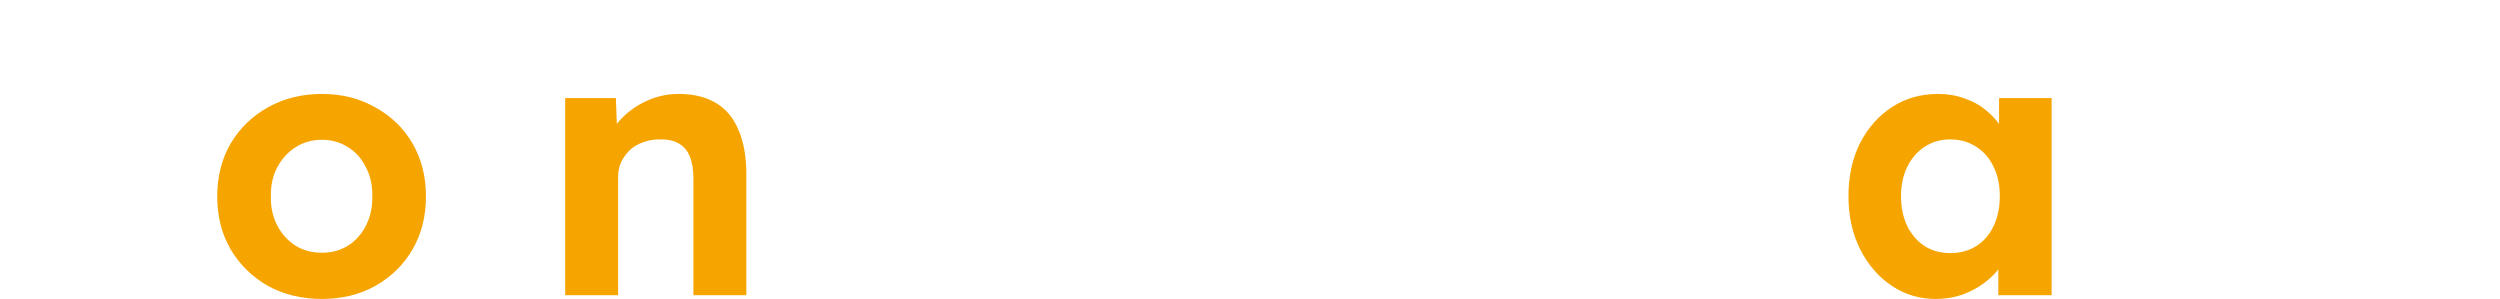
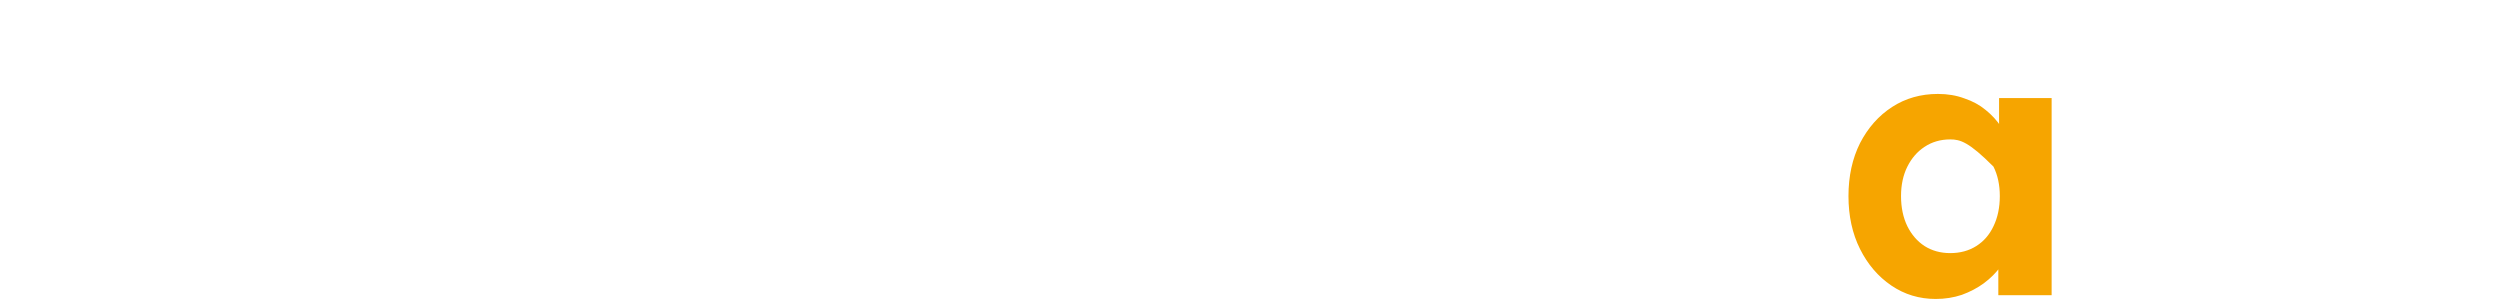
<svg xmlns="http://www.w3.org/2000/svg" width="4024" height="482" viewBox="0 0 4024 482" fill="none">
-   <path d="M3115.7 481.199C3089.3 481.199 3065.5 473.999 3044.3 459.599C3023.1 445.199 3006.3 425.599 2993.9 400.799C2981.5 375.999 2975.3 347.599 2975.3 315.599C2975.3 283.599 2981.5 255.199 2993.9 230.399C3006.7 205.599 3023.9 186.199 3045.5 172.199C3067.1 158.199 3091.7 151.199 3119.3 151.199C3134.9 151.199 3149.1 153.599 3161.9 158.399C3175.1 162.799 3186.5 168.999 3196.1 176.999C3206.1 184.999 3214.5 194.199 3221.3 204.599C3228.1 214.999 3232.9 226.199 3235.7 238.199L3217.7 235.199V157.799H3302.3V475.199H3216.5V398.999L3235.7 397.199C3232.5 408.399 3227.3 418.999 3220.1 428.999C3212.9 438.999 3203.9 447.999 3193.1 455.999C3182.7 463.599 3170.9 469.799 3157.7 474.599C3144.5 478.999 3130.5 481.199 3115.7 481.199ZM3139.1 407.399C3155.1 407.399 3169.1 403.599 3181.1 395.999C3193.1 388.399 3202.3 377.799 3208.7 364.199C3215.5 350.199 3218.9 333.999 3218.9 315.599C3218.9 297.599 3215.5 281.799 3208.7 268.199C3202.3 254.599 3193.1 243.999 3181.1 236.399C3169.1 228.399 3155.1 224.399 3139.1 224.399C3123.5 224.399 3109.7 228.399 3097.7 236.399C3086.1 243.999 3076.9 254.599 3070.1 268.199C3063.3 281.799 3059.9 297.599 3059.9 315.599C3059.9 333.999 3063.3 350.199 3070.1 364.199C3076.9 377.799 3086.1 388.399 3097.7 395.999C3109.7 403.599 3123.5 407.399 3139.1 407.399Z" fill="#F6A500" />
-   <path d="M909.725 475.199V157.799H991.325L993.725 222.599L976.925 229.799C981.325 215.399 989.125 202.399 1000.32 190.799C1011.92 178.799 1025.72 169.199 1041.72 161.999C1057.72 154.799 1074.52 151.199 1092.12 151.199C1116.12 151.199 1136.12 155.999 1152.12 165.599C1168.52 175.199 1180.72 189.799 1188.72 209.399C1197.12 228.599 1201.32 252.399 1201.32 280.799V475.199H1116.12V287.399C1116.12 272.999 1114.12 260.999 1110.12 251.399C1106.12 241.799 1099.92 234.799 1091.52 230.399C1083.52 225.999 1073.52 223.999 1061.52 224.399C1051.92 224.399 1042.92 225.999 1034.52 229.199C1026.52 231.999 1019.52 236.199 1013.52 241.799C1007.92 247.399 1003.32 253.799 999.725 260.999C996.525 268.199 994.925 275.999 994.925 284.399V475.199H952.925C943.725 475.199 935.525 475.199 928.325 475.199C921.125 475.199 914.925 475.199 909.725 475.199Z" fill="#F6A500" />
-   <path d="M518.239 481.199C485.839 481.199 456.839 474.199 431.239 460.199C406.039 445.799 386.039 426.199 371.239 401.399C356.839 376.599 349.639 348.199 349.639 316.199C349.639 284.199 356.839 255.799 371.239 230.999C386.039 206.199 406.039 186.799 431.239 172.799C456.839 158.399 485.839 151.199 518.239 151.199C550.239 151.199 578.839 158.399 604.039 172.799C629.639 186.799 649.639 206.199 664.039 230.999C678.439 255.799 685.639 284.199 685.639 316.199C685.639 348.199 678.439 376.599 664.039 401.399C649.639 426.199 629.639 445.799 604.039 460.199C578.839 474.199 550.239 481.199 518.239 481.199ZM518.239 406.799C533.839 406.799 547.839 402.999 560.239 395.399C572.639 387.399 582.239 376.599 589.039 362.999C596.239 348.999 599.639 333.399 599.239 316.199C599.639 298.599 596.239 282.999 589.039 269.399C582.239 255.399 572.639 244.599 560.239 236.999C547.839 228.999 533.839 224.999 518.239 224.999C502.239 224.999 488.039 228.999 475.639 236.999C463.239 244.999 453.439 255.799 446.239 269.399C439.039 282.999 435.639 298.599 436.039 316.199C435.639 333.399 439.039 348.999 446.239 362.999C453.439 376.599 463.239 387.399 475.639 395.399C488.039 402.999 502.239 406.799 518.239 406.799Z" fill="#F6A500" />
+   <path d="M3115.7 481.199C3089.3 481.199 3065.5 473.999 3044.3 459.599C3023.1 445.199 3006.3 425.599 2993.9 400.799C2981.5 375.999 2975.3 347.599 2975.3 315.599C2975.3 283.599 2981.5 255.199 2993.9 230.399C3006.7 205.599 3023.9 186.199 3045.5 172.199C3067.1 158.199 3091.7 151.199 3119.3 151.199C3134.9 151.199 3149.1 153.599 3161.9 158.399C3175.1 162.799 3186.5 168.999 3196.1 176.999C3206.1 184.999 3214.5 194.199 3221.3 204.599C3228.1 214.999 3232.9 226.199 3235.7 238.199L3217.7 235.199V157.799H3302.3V475.199H3216.5V398.999L3235.7 397.199C3232.5 408.399 3227.3 418.999 3220.1 428.999C3212.9 438.999 3203.9 447.999 3193.1 455.999C3182.7 463.599 3170.9 469.799 3157.7 474.599C3144.5 478.999 3130.5 481.199 3115.7 481.199ZM3139.1 407.399C3155.1 407.399 3169.1 403.599 3181.1 395.999C3193.1 388.399 3202.3 377.799 3208.7 364.199C3215.5 350.199 3218.9 333.999 3218.9 315.599C3218.9 297.599 3215.5 281.799 3208.7 268.199C3169.1 228.399 3155.1 224.399 3139.1 224.399C3123.5 224.399 3109.7 228.399 3097.7 236.399C3086.1 243.999 3076.9 254.599 3070.1 268.199C3063.3 281.799 3059.9 297.599 3059.9 315.599C3059.9 333.999 3063.3 350.199 3070.1 364.199C3076.9 377.799 3086.1 388.399 3097.7 395.999C3109.7 403.599 3123.5 407.399 3139.1 407.399Z" fill="#F6A500" />
</svg>